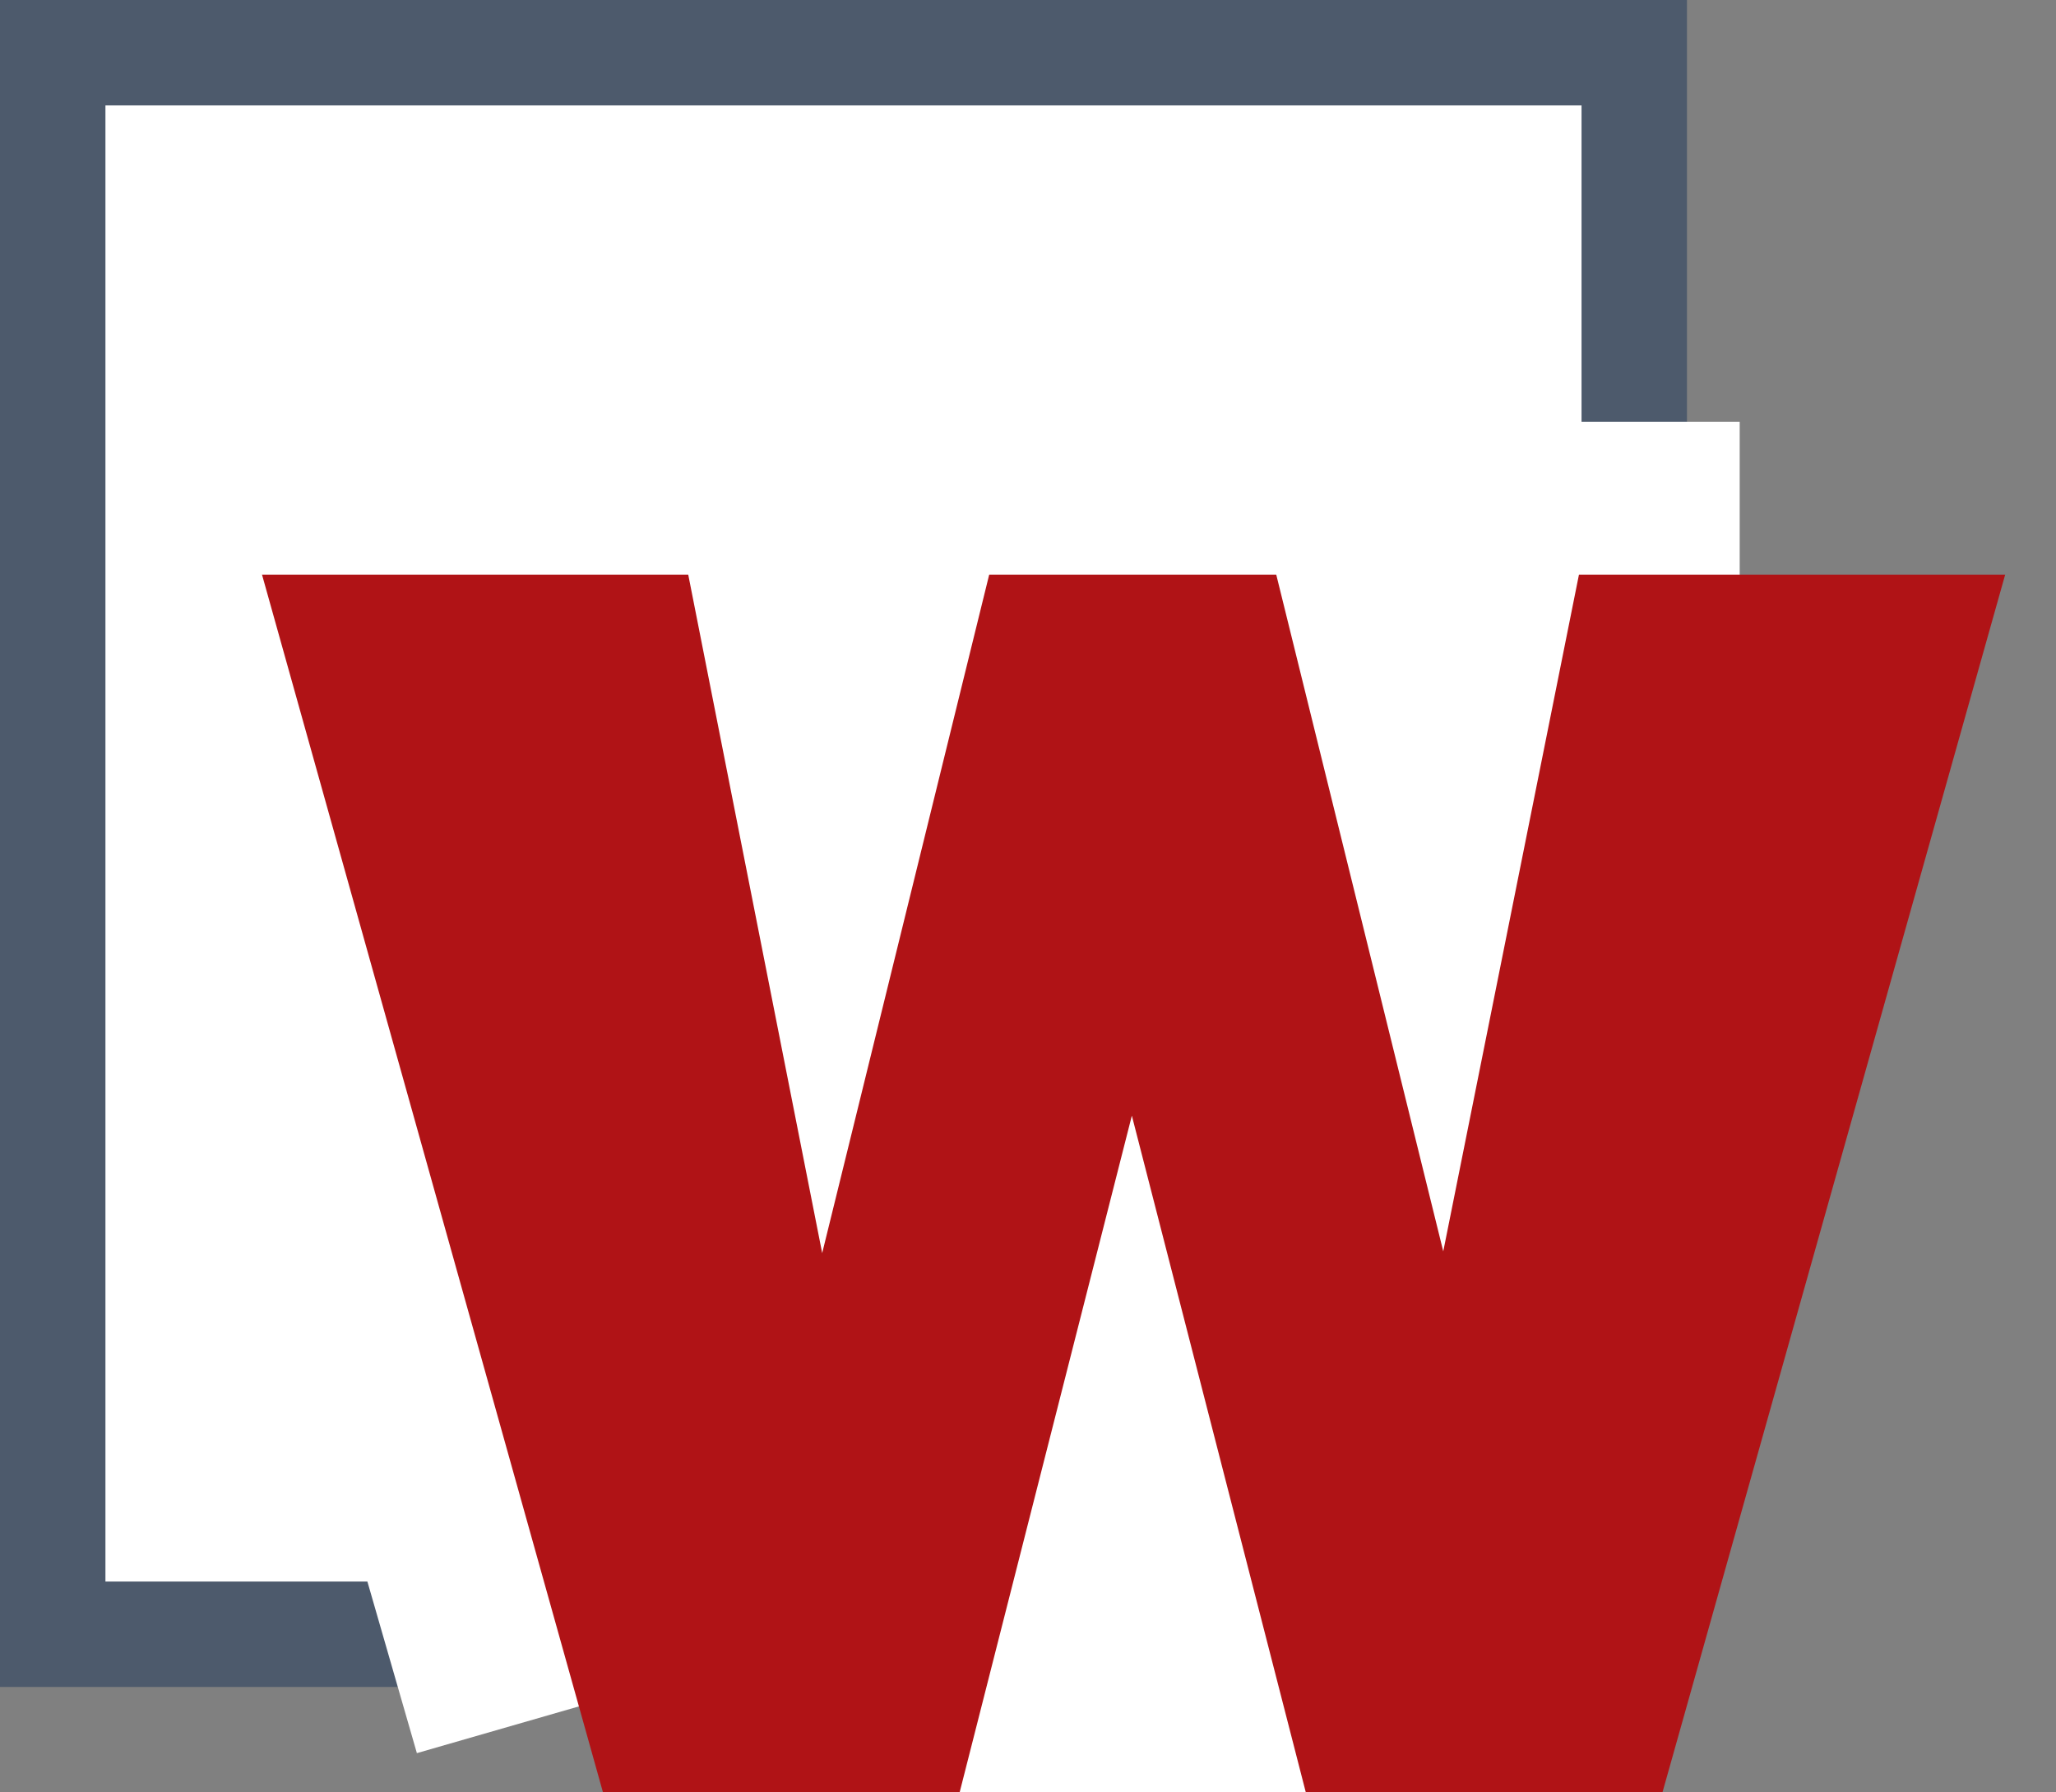
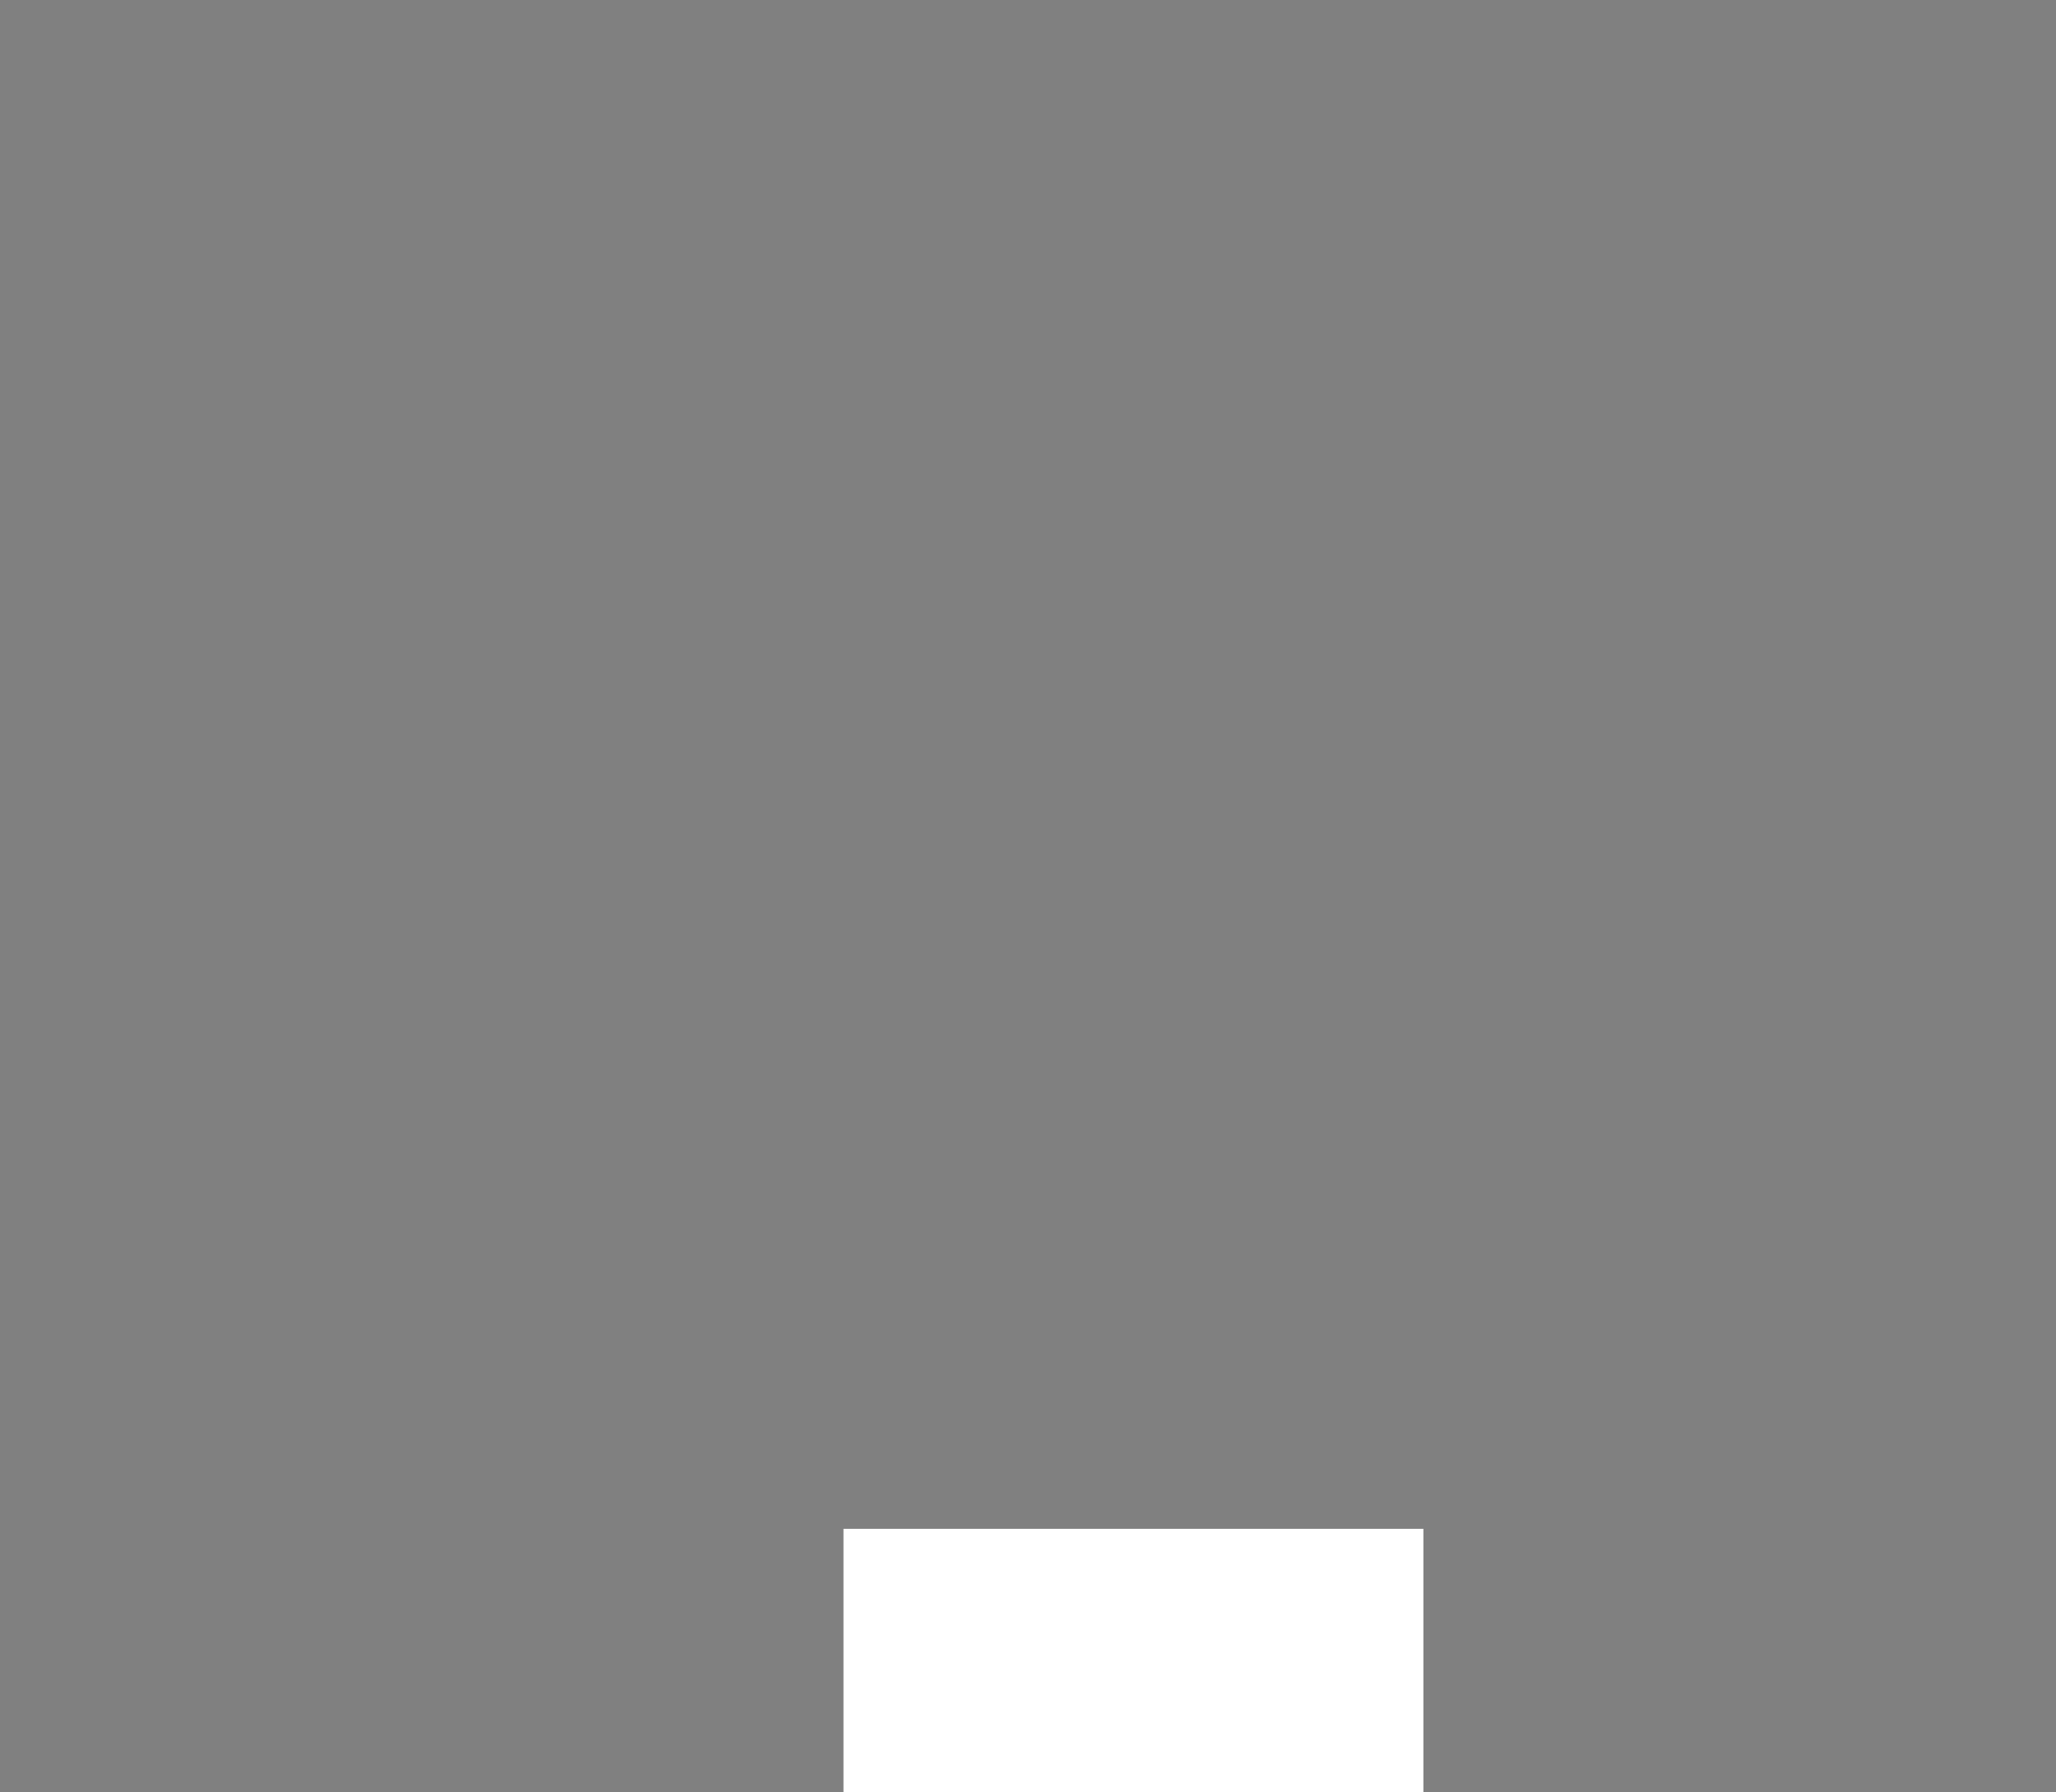
<svg xmlns="http://www.w3.org/2000/svg" width="39" height="34" viewBox="0 0 39 34" fill="none">
  <rect x="0" y="0" width="39" height="34" fill="#808080" stroke="none" />
-   <rect x="1" y="1" width="30" height="30" fill="white" stroke="#4D5A6C" stroke-width="2" />
  <rect x="16" y="29" width="11" height="5" fill="white" />
-   <rect x="29" y="8" width="4" height="4" fill="white" />
-   <rect x="6.897" y="29.751" width="4" height="3.647" transform="rotate(-16.089 6.897 29.751)" fill="white" />
-   <path d="M31.535 34L38.036 10.9H29.951L27.377 23.737L24.209 10.9H18.764L15.596 23.77L13.055 10.9H4.97L11.438 34H18.203L21.47 21.163L24.77 34H31.535Z" fill="#B01316" />
</svg>